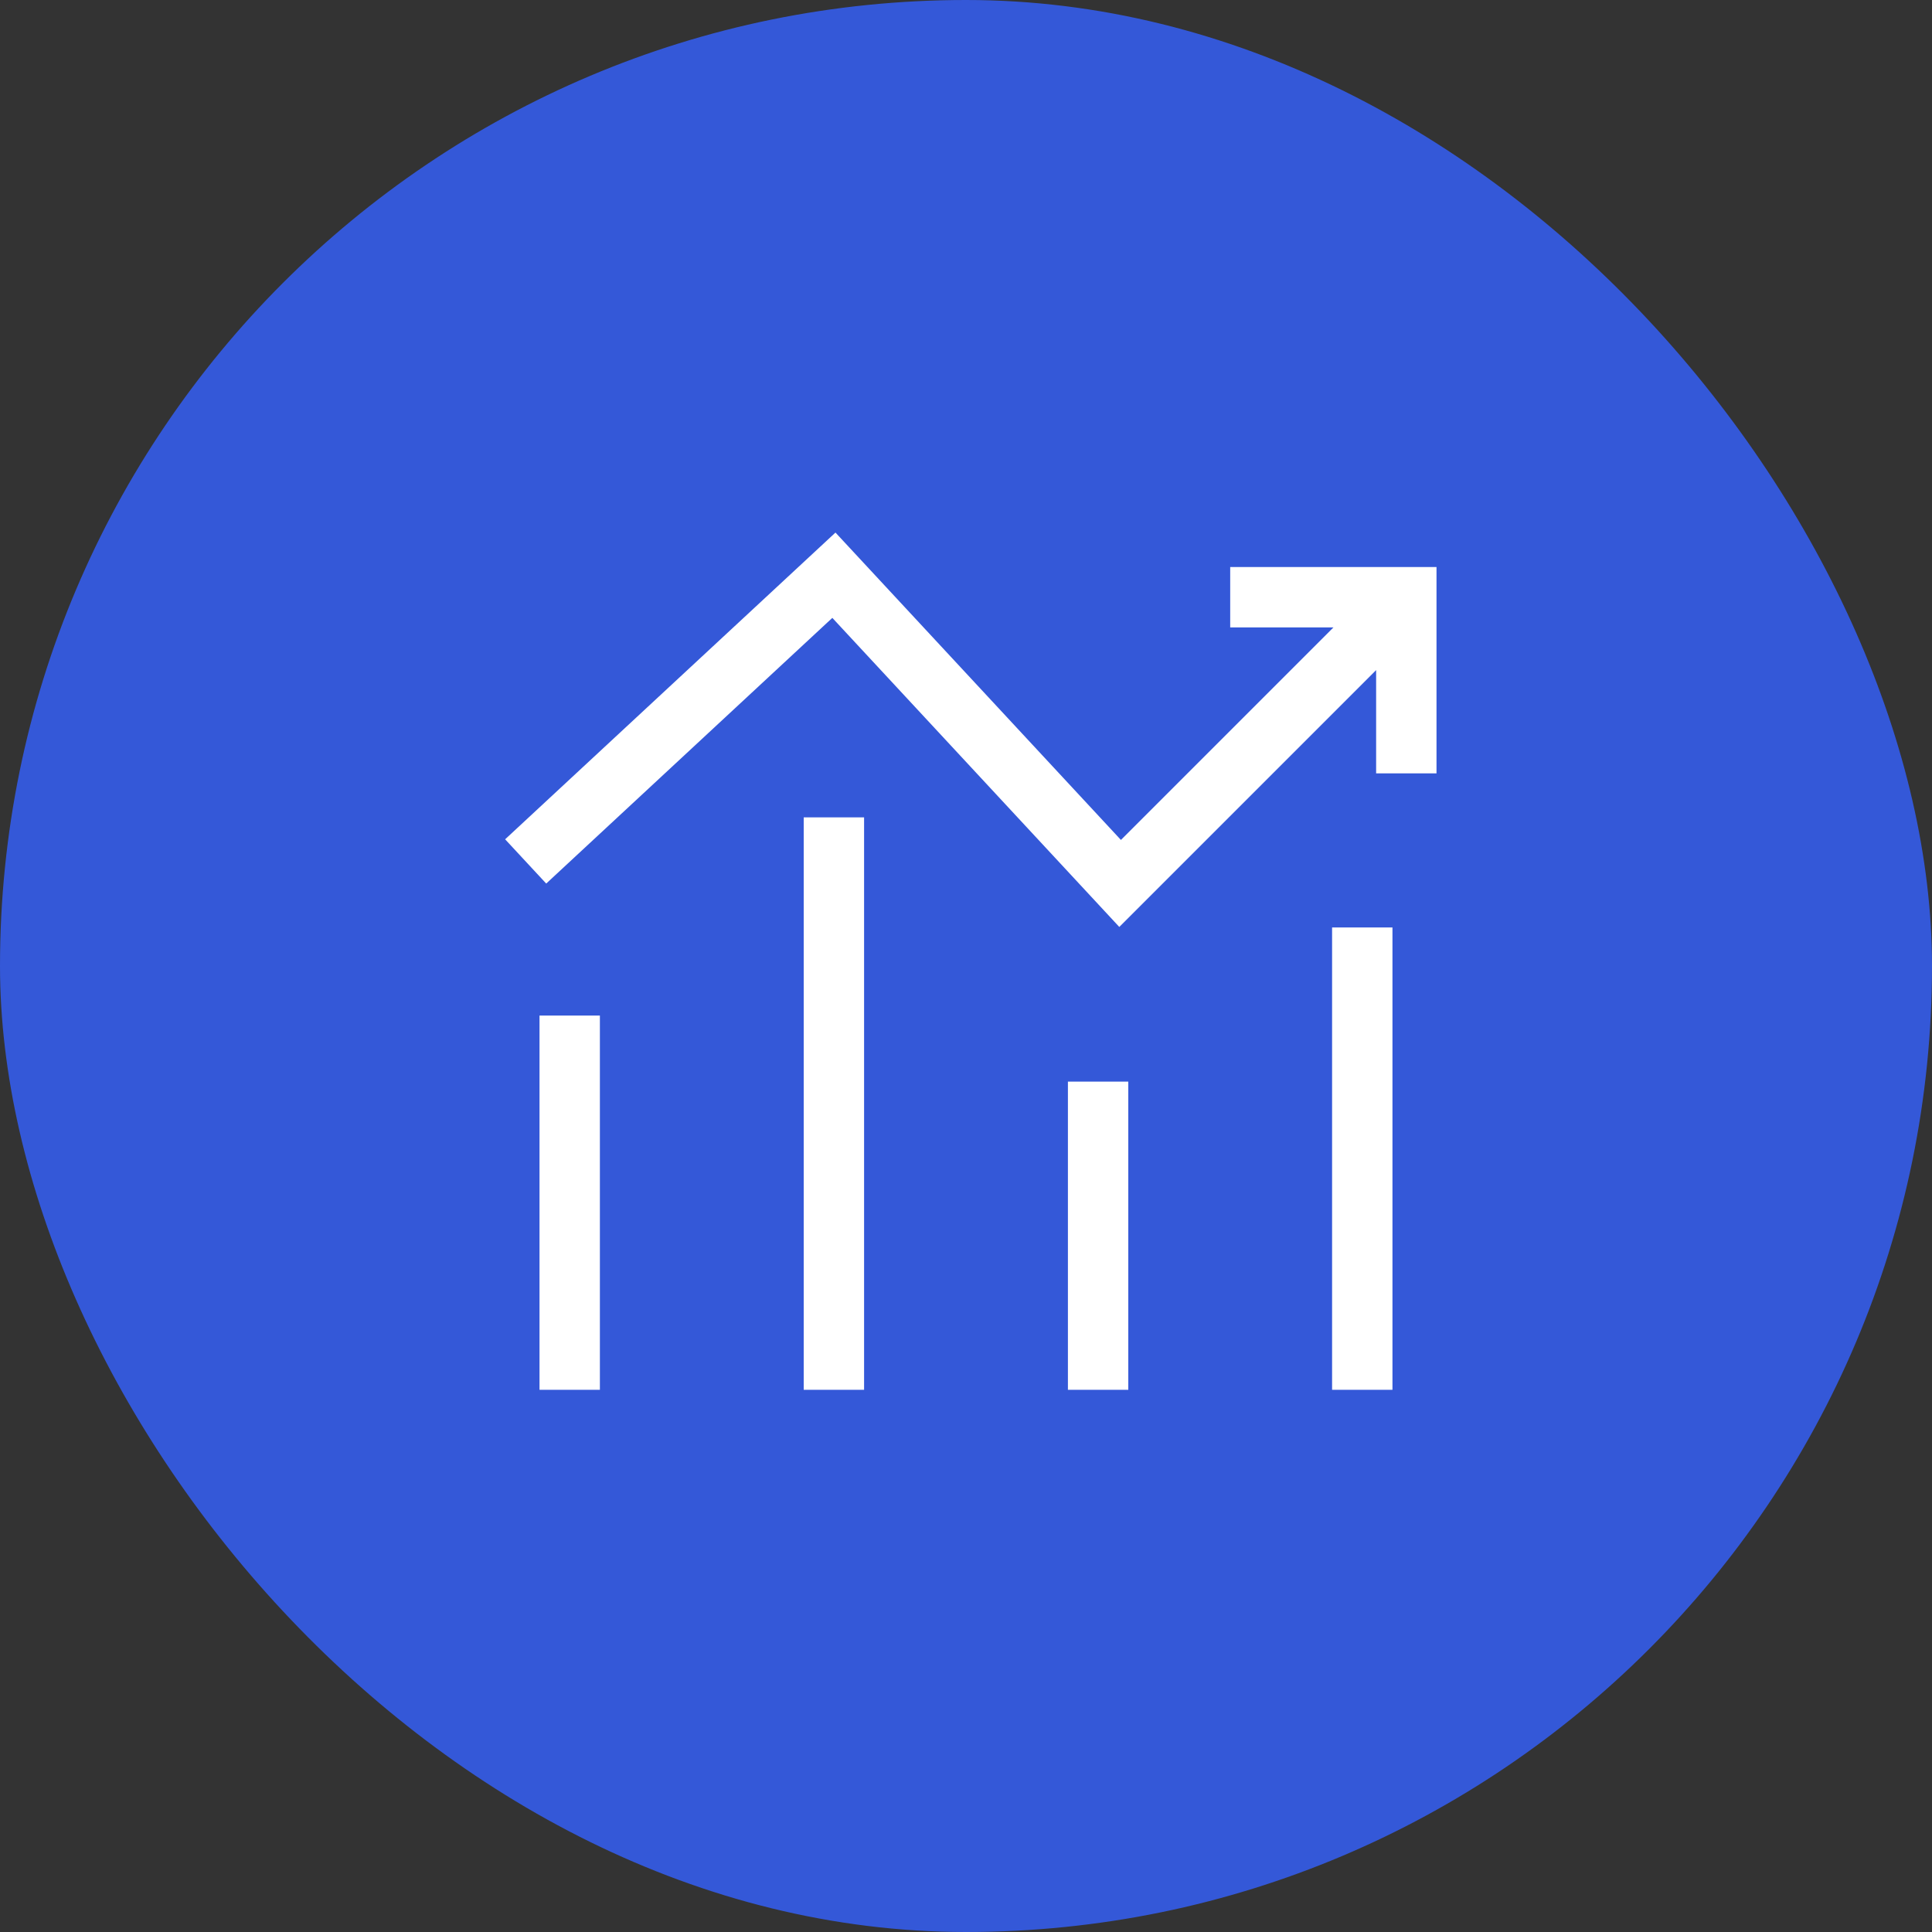
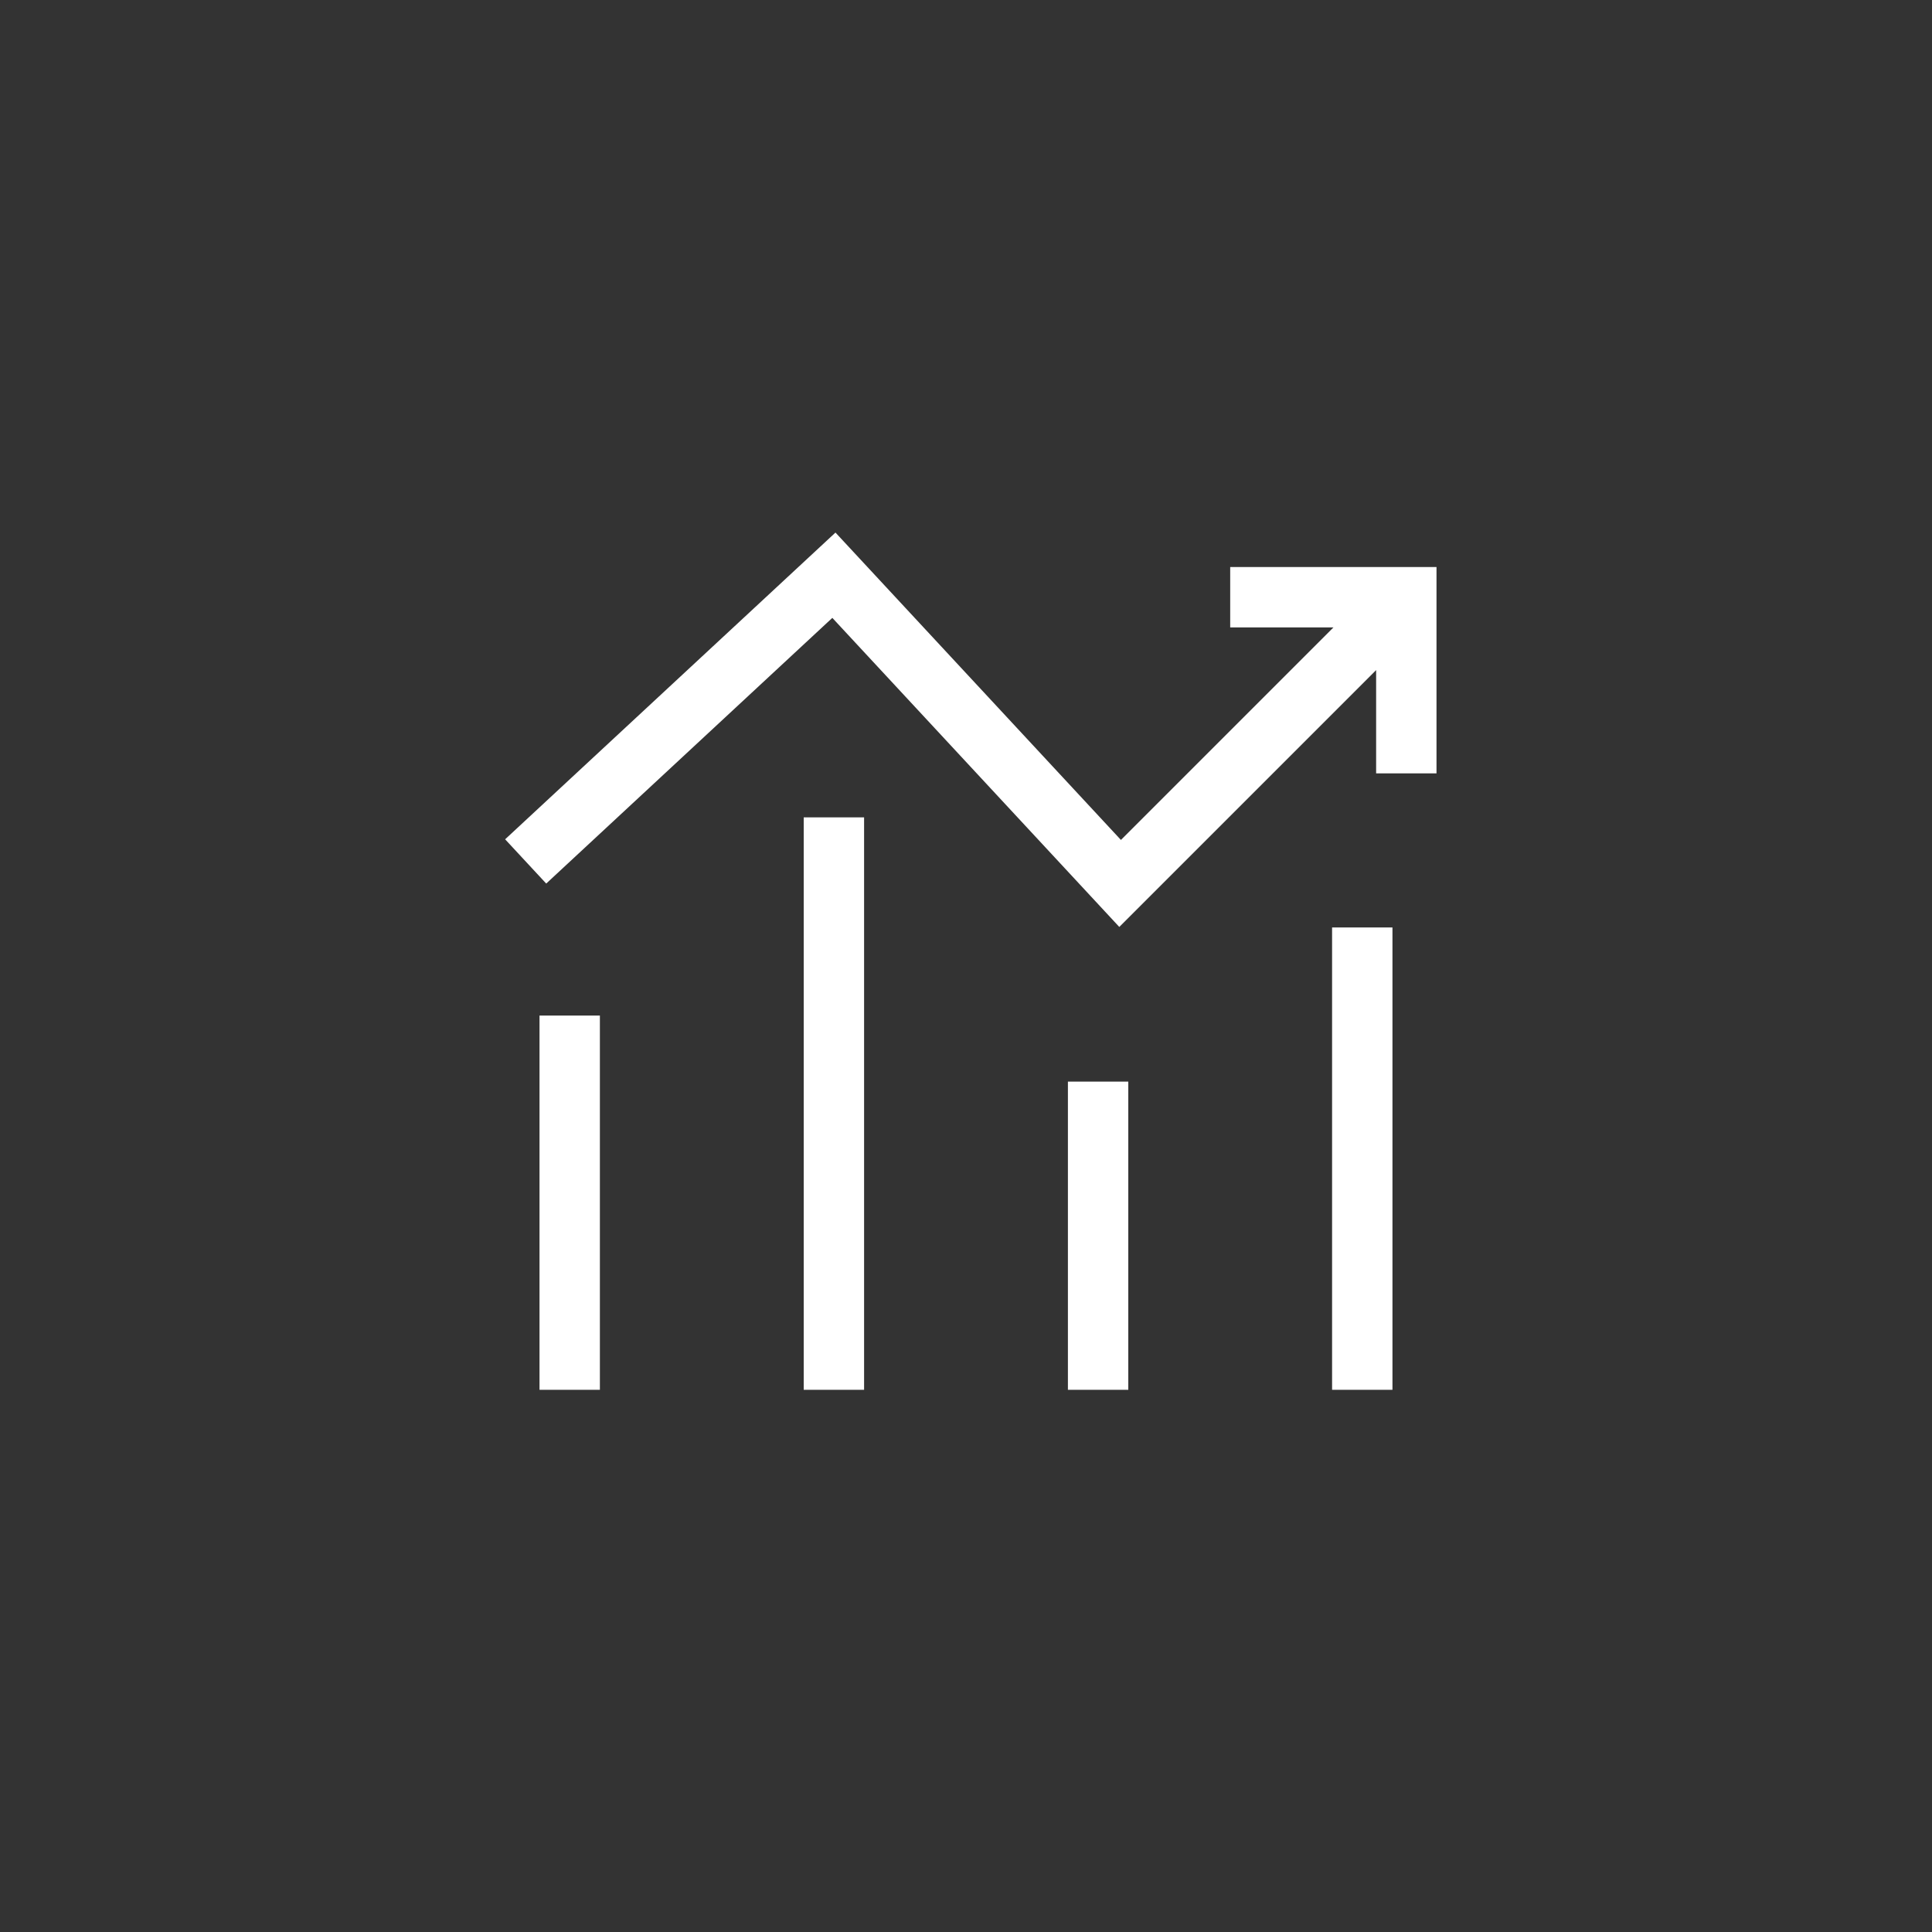
<svg xmlns="http://www.w3.org/2000/svg" width="64" height="64" viewBox="0 0 64 64" fill="none">
  <rect x="0" y="0" width="64" height="64" fill="#333333" stroke="none" />
-   <rect width="64" height="64" rx="32" fill="#3458D8" />
-   <path fill-rule="evenodd" clip-rule="evenodd" d="M27.676 17.642L37.132 27.824L44.172 20.784H40.752V18.784H47.586V25.619H45.586V22.198L37.078 30.706L27.572 20.468L18.094 29.269L16.733 27.803L27.676 17.642ZM26.624 46.039V27.077H28.624V46.039H26.624ZM44.127 46.039V30.724H46.127V46.039H44.127ZM19.872 33.641V46.039H17.872V33.641H19.872ZM35.376 46.039V35.829H37.376V46.039H35.376Z" fill="white" />
+   <path fill-rule="evenodd" clip-rule="evenodd" d="M27.676 17.642L37.132 27.824L44.172 20.784H40.752V18.784H47.586V25.619H45.586V22.198L37.078 30.706L27.572 20.468L18.094 29.269L16.733 27.803ZM26.624 46.039V27.077H28.624V46.039H26.624ZM44.127 46.039V30.724H46.127V46.039H44.127ZM19.872 33.641V46.039H17.872V33.641H19.872ZM35.376 46.039V35.829H37.376V46.039H35.376Z" fill="white" />
</svg>